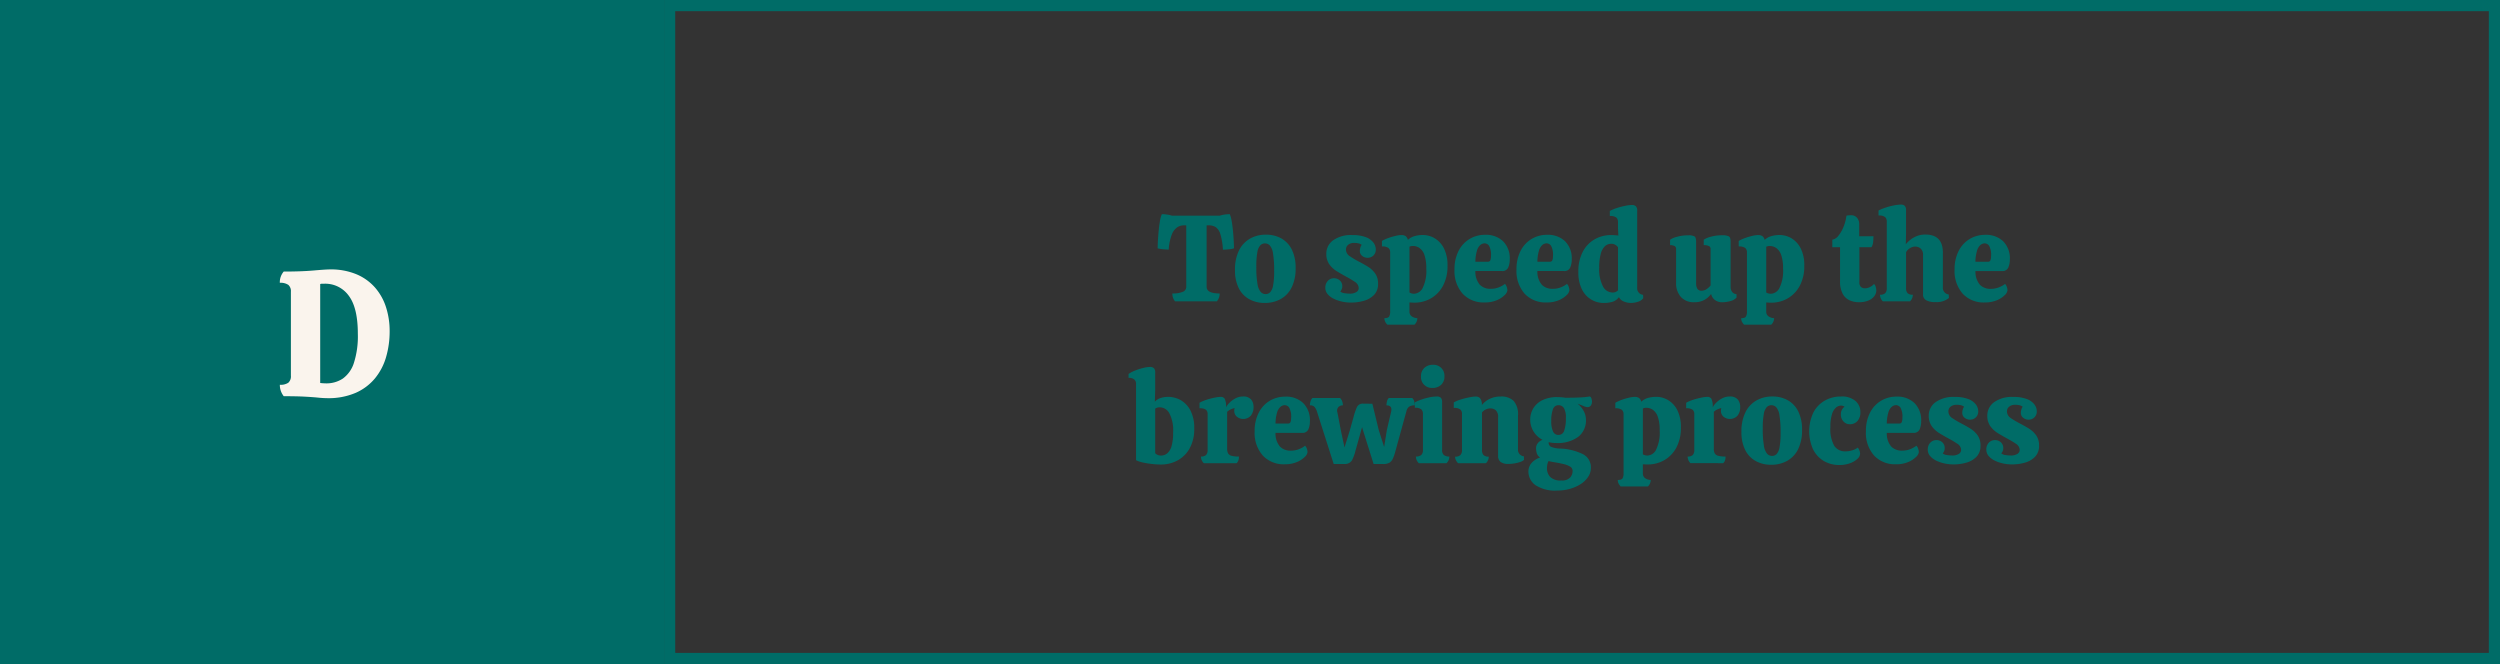
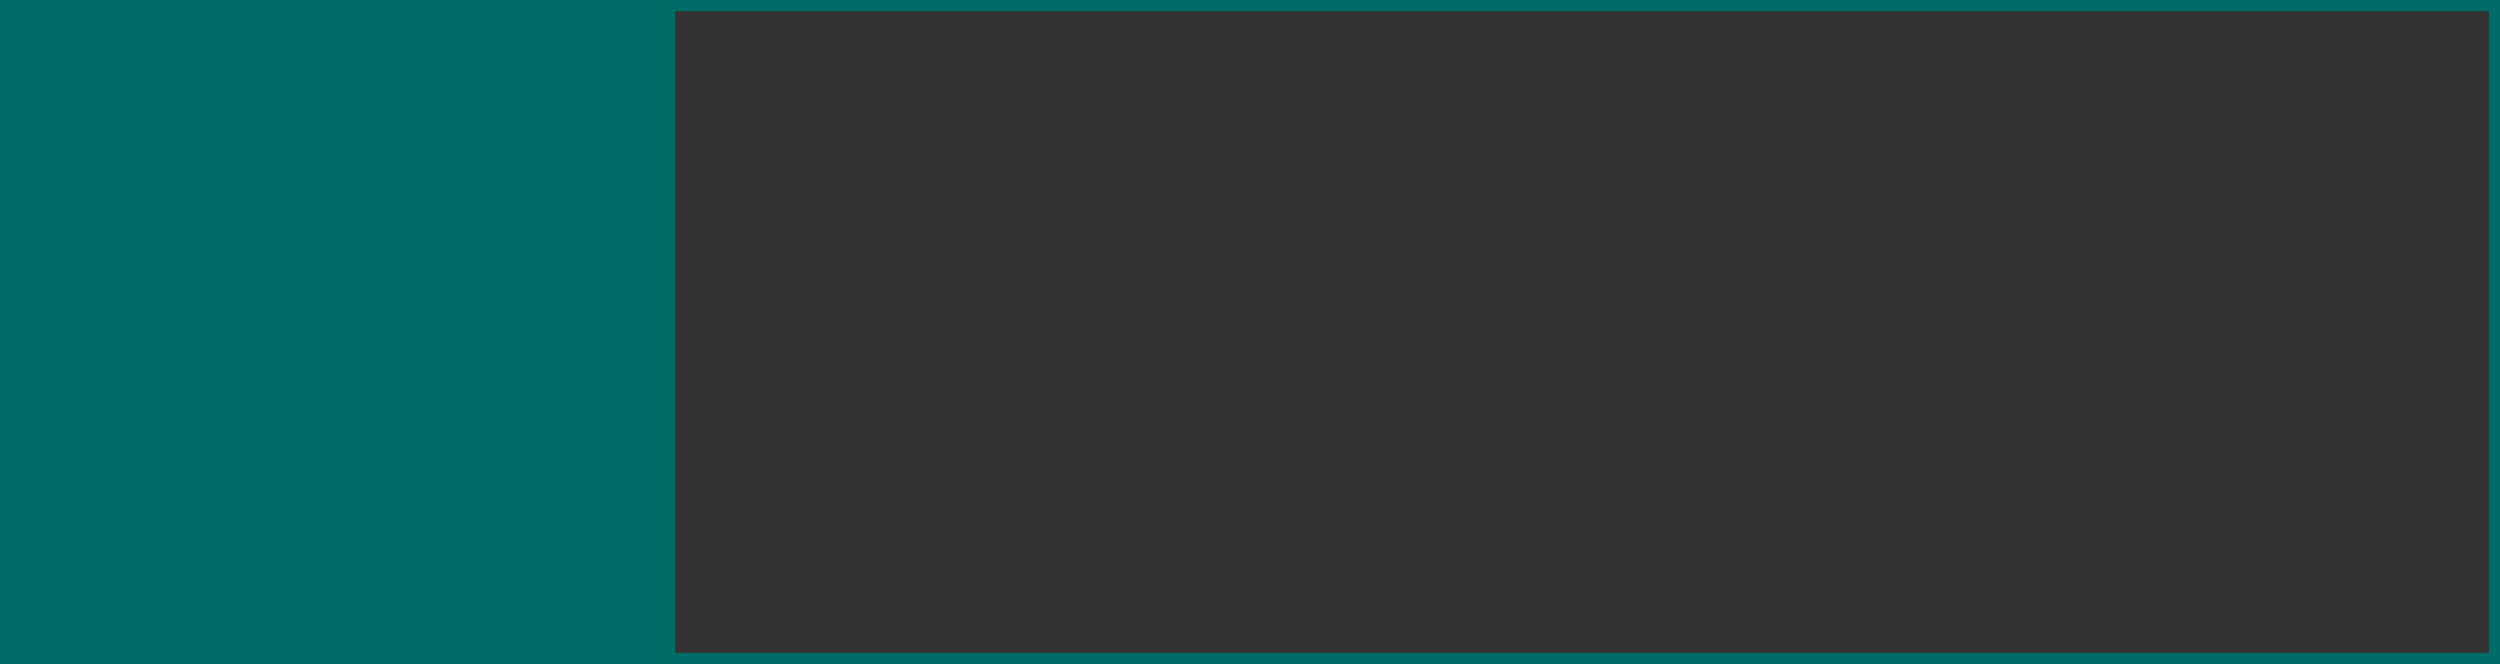
<svg xmlns="http://www.w3.org/2000/svg" width="448" height="119" viewBox="0 0 448 119">
  <rect x="0" y="0" width="448" height="119" fill="#333333" stroke="none" />
  <g id="Group_681" data-name="Group 681" transform="translate(-1168 -684)">
    <g id="Group_454" data-name="Group 454">
      <g id="Group_243" data-name="Group 243">
        <g id="Rectangle_200" data-name="Rectangle 200" transform="translate(1287 684)" fill="none" stroke="#006c67" stroke-width="2">
          <rect width="329" height="119" stroke="none" />
          <rect x="1" y="1" width="327" height="117" fill="none" />
        </g>
        <rect id="Rectangle_201" data-name="Rectangle 201" width="119" height="119" transform="translate(1168 684)" fill="#006c67" />
-         <path id="Path_3869" data-name="Path 3869" d="M-1.344.352a16.337,16.337,0,0,1-1.664-.1Q-3.936.16-5.376.08T-9.152,0a3.224,3.224,0,0,1-.7-2.048,2.466,2.466,0,0,0,1.52-.368A1.525,1.525,0,0,0-7.872-3.68V-18.72a1.482,1.482,0,0,0-.464-1.232,2.466,2.466,0,0,0-1.52-.368,2.94,2.94,0,0,1,.7-2.016q3.168,0,5.36-.192t2.9-.192a11.941,11.941,0,0,1,4.8.88,9.154,9.154,0,0,1,3.328,2.4,9.974,9.974,0,0,1,1.952,3.52,13.937,13.937,0,0,1,.64,4.272,16.368,16.368,0,0,1-.64,4.64,10.657,10.657,0,0,1-2,3.824A9.38,9.38,0,0,1,3.712-.592,12.328,12.328,0,0,1-1.344.352ZM-1.6-2.3a5.3,5.3,0,0,0,3.04-.864A5.509,5.509,0,0,0,3.424-5.984a15.646,15.646,0,0,0,.7-5.184Q4.128-15.84,2.5-18a5.182,5.182,0,0,0-4.352-2.16h-.416a.94.94,0,0,0-.352.064V-2.368q.256.032.528.048T-1.6-2.3Z" transform="translate(1228 755)" fill="#faf4ed" />
-         <path id="Path_3868" data-name="Path 3868" d="M43.575,22a2.053,2.053,0,0,1-.484-1.408,4.694,4.694,0,0,0,1.837-.286.946.946,0,0,0,.649-.9V8.382h-.484a2.113,2.113,0,0,0-1.133.352,2.762,2.762,0,0,0-.968,1.287,9.058,9.058,0,0,0-.561,2.717q-.264-.022-.66-.044t-.759-.077a3.553,3.553,0,0,1-.561-.121q0-.462.044-1.3t.132-1.782q.088-.946.231-1.771A5.514,5.514,0,0,1,41.2,6.38a7.055,7.055,0,0,1,.9.066,4.842,4.842,0,0,1,.9.2h8.58a5.43,5.43,0,0,1,.9-.2,6.7,6.7,0,0,1,.9-.066,5.514,5.514,0,0,1,.341,1.265q.143.825.231,1.771t.132,1.782q.044.836.044,1.3a3.9,3.9,0,0,1-.913.176,10.441,10.441,0,0,1-1.067.066,12.029,12.029,0,0,0-.44-2.717A2.443,2.443,0,0,0,50.9,8.734a2.223,2.223,0,0,0-1.3-.352h-.374V19.4q0,1.188,2.332,1.188A2,2,0,0,1,51.055,22Zm16.06.286a5.62,5.62,0,0,1-2.772-.671,4.6,4.6,0,0,1-1.881-1.98,7.065,7.065,0,0,1-.671-3.245,7.725,7.725,0,0,1,.7-3.476,4.947,4.947,0,0,1,1.958-2.134,5.647,5.647,0,0,1,2.882-.726,5.531,5.531,0,0,1,2.783.682,4.657,4.657,0,0,1,1.87,2.013,7.259,7.259,0,0,1,.671,3.289,7.6,7.6,0,0,1-.7,3.443,4.821,4.821,0,0,1-1.958,2.1A5.786,5.786,0,0,1,59.635,22.286Zm.176-1.584a1.117,1.117,0,0,0,.8-.33,2.408,2.408,0,0,0,.528-1.221,13.455,13.455,0,0,0,.187-2.585,18.492,18.492,0,0,0-.2-3.135,2.823,2.823,0,0,0-.572-1.441,1.2,1.2,0,0,0-.88-.374,1.154,1.154,0,0,0-.814.33,2.358,2.358,0,0,0-.539,1.232,13.792,13.792,0,0,0-.187,2.618,17.175,17.175,0,0,0,.209,3.1,2.863,2.863,0,0,0,.583,1.43A1.2,1.2,0,0,0,59.811,20.7ZM75.079,22.22a7.432,7.432,0,0,1-1.6-.176,6.462,6.462,0,0,1-1.474-.506,3.314,3.314,0,0,1-1.089-.825A1.706,1.706,0,0,1,70.5,19.58a1.752,1.752,0,0,1,.44-1.243,1.465,1.465,0,0,1,1.122-.473,1.485,1.485,0,0,1,1.045.4,1.342,1.342,0,0,1,.429,1.034,1.27,1.27,0,0,1-.088.495,2.3,2.3,0,0,1-.264.451,1.32,1.32,0,0,0,.7.286,5.772,5.772,0,0,0,.99.088,2.091,2.091,0,0,0,1.188-.286.836.836,0,0,0,.418-.7,1.357,1.357,0,0,0-.7-1.133q-.7-.473-1.606-.957-.814-.44-1.617-.935a4.629,4.629,0,0,1-1.342-1.243,3.155,3.155,0,0,1-.539-1.892,2.92,2.92,0,0,1,1.21-2.4,5.461,5.461,0,0,1,3.432-.946,6.522,6.522,0,0,1,2.464.385,3.032,3.032,0,0,1,1.342.968,2.065,2.065,0,0,1,.418,1.221,1.43,1.43,0,0,1-.429,1.089,1.462,1.462,0,0,1-1.045.407,1.487,1.487,0,0,1-.968-.341,1.1,1.1,0,0,1-.418-.891,2.091,2.091,0,0,1,.088-.572,1.478,1.478,0,0,1,.242-.506,1.387,1.387,0,0,0-.561-.275,3.27,3.27,0,0,0-.759-.077,1.624,1.624,0,0,0-1.111.341,1.063,1.063,0,0,0-.385.825,1.442,1.442,0,0,0,.715,1.232,16.672,16.672,0,0,0,1.6.946q.814.418,1.6.9a4.59,4.59,0,0,1,1.309,1.21,3.1,3.1,0,0,1,.528,1.87,2.732,2.732,0,0,1-.7,1.969,4.043,4.043,0,0,1-1.815,1.067A8.187,8.187,0,0,1,75.079,22.22Zm6.534,3.96a2.029,2.029,0,0,1-.385-.528,1.407,1.407,0,0,1-.143-.638q.66,0,.847-.286a1.742,1.742,0,0,0,.187-.924V13.266a1.024,1.024,0,0,0-.319-.836,1.867,1.867,0,0,0-1.155-.264v-.99a6.838,6.838,0,0,1,1.155-.528,10.872,10.872,0,0,1,1.309-.385,4.91,4.91,0,0,1,1.012-.143,1.424,1.424,0,0,1,.737.176,1.073,1.073,0,0,1,.429.7,2.832,2.832,0,0,1,1.2-.682,5.3,5.3,0,0,1,1.463-.2,4.171,4.171,0,0,1,2.178.605,4.406,4.406,0,0,1,1.639,1.815,6.67,6.67,0,0,1,.627,3.08,7.42,7.42,0,0,1-.8,3.575,5.643,5.643,0,0,1-2.156,2.266,5.9,5.9,0,0,1-3,.781q-.176,0-.4-.011t-.462-.033V23.8a1,1,0,0,0,.462.924,1.777,1.777,0,0,0,.946.286,1.6,1.6,0,0,1-.506,1.166Zm4.8-5.544a1.821,1.821,0,0,0,1.54-1.056,6.929,6.929,0,0,0,.638-3.432,7.354,7.354,0,0,0-.319-2.409,2.544,2.544,0,0,0-.869-1.276,2.064,2.064,0,0,0-1.21-.385,1.361,1.361,0,0,0-.616.132v8.206A1.618,1.618,0,0,0,86.409,20.636ZM99.037,22.2a5.123,5.123,0,0,1-3.927-1.562,6.124,6.124,0,0,1-1.463-4.356,7.091,7.091,0,0,1,.726-3.311,5.271,5.271,0,0,1,1.969-2.145,5.375,5.375,0,0,1,2.827-.748,4.389,4.389,0,0,1,3.179,1.155,4.3,4.3,0,0,1,1.2,3.245,3.616,3.616,0,0,1-.275,1.463,1.108,1.108,0,0,1-1.133.627H97.387a3.578,3.578,0,0,0,.8,2.464,2.625,2.625,0,0,0,1.925.726,4.042,4.042,0,0,0,1.386-.231,4.467,4.467,0,0,0,1.188-.649,1.224,1.224,0,0,1,.319.539,1.991,1.991,0,0,1,.121.6,1.428,1.428,0,0,1-.5.869,4.291,4.291,0,0,1-1.408.913A5.481,5.481,0,0,1,99.037,22.2Zm-1.65-7.3h2.222a.441.441,0,0,0,.473-.286,2.171,2.171,0,0,0,.1-.7,3.4,3.4,0,0,0-.341-1.859.991.991,0,0,0-.8-.451,1.229,1.229,0,0,0-.748.286,2.059,2.059,0,0,0-.616,1A7.334,7.334,0,0,0,97.387,14.894Zm12.76,7.3a5.123,5.123,0,0,1-3.927-1.562,6.124,6.124,0,0,1-1.463-4.356,7.091,7.091,0,0,1,.726-3.311,5.271,5.271,0,0,1,1.969-2.145,5.375,5.375,0,0,1,2.827-.748,4.389,4.389,0,0,1,3.179,1.155,4.3,4.3,0,0,1,1.2,3.245,3.616,3.616,0,0,1-.275,1.463,1.108,1.108,0,0,1-1.133.627H108.5a3.578,3.578,0,0,0,.8,2.464,2.625,2.625,0,0,0,1.925.726,4.042,4.042,0,0,0,1.386-.231,4.467,4.467,0,0,0,1.188-.649,1.224,1.224,0,0,1,.319.539,1.991,1.991,0,0,1,.121.6,1.428,1.428,0,0,1-.5.869,4.291,4.291,0,0,1-1.408.913A5.481,5.481,0,0,1,110.147,22.2Zm-1.65-7.3h2.222a.441.441,0,0,0,.473-.286,2.171,2.171,0,0,0,.1-.7,3.4,3.4,0,0,0-.341-1.859.991.991,0,0,0-.8-.451,1.229,1.229,0,0,0-.748.286,2.059,2.059,0,0,0-.616,1A7.334,7.334,0,0,0,108.5,14.894Zm11.9,7.392a4.313,4.313,0,0,1-3.916-2.442,6.71,6.71,0,0,1-.638-3.1,7.49,7.49,0,0,1,.825-3.7,5.467,5.467,0,0,1,2.156-2.2,5.859,5.859,0,0,1,2.849-.726q.286,0,.638.022t.7.066l-.066-1.32v-1.1A1.07,1.07,0,0,0,122.665,7a1.742,1.742,0,0,0-1.188-.286v-.9a7.194,7.194,0,0,1,1.3-.55,12.869,12.869,0,0,1,1.474-.385,6.349,6.349,0,0,1,1.166-.143,1.009,1.009,0,0,1,.737.231,1.081,1.081,0,0,1,.231.781V19.558a1.17,1.17,0,0,0,1.056,1.276l.022.616a1.843,1.843,0,0,1-.946.627,4.145,4.145,0,0,1-1.3.209,3.285,3.285,0,0,1-1.21-.253,1.626,1.626,0,0,1-.9-.781,2.228,2.228,0,0,1-1.133.825A5.307,5.307,0,0,1,120.4,22.286Zm1.518-1.87a1.311,1.311,0,0,0,1.034-.4v-7.7a1.447,1.447,0,0,0-1.232-.638,1.634,1.634,0,0,0-1.078.407,2.773,2.773,0,0,0-.77,1.342,9.006,9.006,0,0,0-.286,2.541,6.554,6.554,0,0,0,.671,3.355A1.942,1.942,0,0,0,121.917,20.416Zm14.7,1.738a3.073,3.073,0,0,1-2.4-.946,3.655,3.655,0,0,1-.858-2.552v-6.05a.55.55,0,0,0-.286-.528,1.687,1.687,0,0,0-.792-.154v-.968a3.742,3.742,0,0,1,1.2-.517,7.125,7.125,0,0,1,2.057-.275,2.157,2.157,0,0,1,1.133.2q.275.2.275.968v7.392a1.92,1.92,0,0,0,.22,1.012.835.835,0,0,0,.77.352,1.584,1.584,0,0,0,.891-.286,2.947,2.947,0,0,0,.715-.66V12.606a.538.538,0,0,0-.33-.528,2.17,2.17,0,0,0-.9-.154v-.968a4.1,4.1,0,0,1,1.21-.517,7.356,7.356,0,0,1,2.134-.275,2.361,2.361,0,0,1,1.166.2q.308.2.308.968v8.1a1.386,1.386,0,0,0,.275.88,1.057,1.057,0,0,0,.781.4v.616a2.158,2.158,0,0,1-1.111.627,5.5,5.5,0,0,1-1.463.209,2.119,2.119,0,0,1-1.265-.385,1.841,1.841,0,0,1-.715-1.111A3.5,3.5,0,0,1,136.613,22.154Zm8.932,4.026a2.029,2.029,0,0,1-.385-.528,1.407,1.407,0,0,1-.143-.638q.66,0,.847-.286a1.742,1.742,0,0,0,.187-.924V13.266a1.024,1.024,0,0,0-.319-.836,1.867,1.867,0,0,0-1.155-.264v-.99a6.838,6.838,0,0,1,1.155-.528,10.871,10.871,0,0,1,1.309-.385,4.91,4.91,0,0,1,1.012-.143,1.424,1.424,0,0,1,.737.176,1.073,1.073,0,0,1,.429.7,2.832,2.832,0,0,1,1.2-.682,5.3,5.3,0,0,1,1.463-.2,4.171,4.171,0,0,1,2.178.605A4.406,4.406,0,0,1,155.7,12.54a6.67,6.67,0,0,1,.627,3.08,7.419,7.419,0,0,1-.8,3.575,5.643,5.643,0,0,1-2.156,2.266,5.9,5.9,0,0,1-3,.781q-.176,0-.4-.011t-.462-.033V23.8a1,1,0,0,0,.462.924,1.777,1.777,0,0,0,.946.286,1.6,1.6,0,0,1-.506,1.166Zm4.8-5.544a1.821,1.821,0,0,0,1.54-1.056,6.929,6.929,0,0,0,.638-3.432,7.354,7.354,0,0,0-.319-2.409,2.543,2.543,0,0,0-.869-1.276,2.064,2.064,0,0,0-1.21-.385,1.361,1.361,0,0,0-.616.132v8.206A1.618,1.618,0,0,0,150.341,20.636Zm15.8,1.518a4.137,4.137,0,0,1-1.694-.341,2.667,2.667,0,0,1-1.243-1.177,4.663,4.663,0,0,1-.473-2.288V12.3h-1.386V10.956a1.822,1.822,0,0,0,1.122-.748,6.342,6.342,0,0,0,.913-1.628,7.525,7.525,0,0,0,.495-1.936,4.444,4.444,0,0,1,.726-.066,1.365,1.365,0,0,1,1.221.506,1.719,1.719,0,0,1,.341.946v2.31h2.552a9.872,9.872,0,0,1-.055,1.045,2.166,2.166,0,0,1-.3.913H166.2v6.2a1.175,1.175,0,0,0,.286.935,1.118,1.118,0,0,0,.726.231,1.943,1.943,0,0,0,.891-.231,2.317,2.317,0,0,0,.715-.539,1.017,1.017,0,0,1,.33.583,2.865,2.865,0,0,1,.088.583,1.709,1.709,0,0,1-.33.968,2.422,2.422,0,0,1-1.023.8A4.189,4.189,0,0,1,166.137,22.154Zm13.684-.022a3.348,3.348,0,0,1-1.65-.33,1.128,1.128,0,0,1-.572-1.056V13.662a1.449,1.449,0,0,0-.4-1.089,1.421,1.421,0,0,0-1.034-.385,1.785,1.785,0,0,0-.891.275,1.818,1.818,0,0,0-.715.737v6.424a1.259,1.259,0,0,0,.275.913,1.3,1.3,0,0,0,.935.275A1.626,1.626,0,0,1,175.267,22h-4.862a1.626,1.626,0,0,1-.506-1.188,1.3,1.3,0,0,0,.935-.275,1.259,1.259,0,0,0,.275-.913V7.7a1.07,1.07,0,0,0-.286-.792,1.742,1.742,0,0,0-1.188-.286v-.9a8.65,8.65,0,0,1,1.287-.528,12.126,12.126,0,0,1,1.474-.385,6.646,6.646,0,0,1,1.221-.143.969.969,0,0,1,.726.231,1.117,1.117,0,0,1,.22.781V10.01l-.044,1.76a4.894,4.894,0,0,1,1.474-1.232,4.109,4.109,0,0,1,2.046-.506q3.124,0,3.124,3.256v6.16a1.194,1.194,0,0,0,1.056,1.32l.022.638A3.485,3.485,0,0,1,179.821,22.132Zm8.822.066a5.123,5.123,0,0,1-3.927-1.562,6.124,6.124,0,0,1-1.463-4.356,7.091,7.091,0,0,1,.726-3.311,5.271,5.271,0,0,1,1.969-2.145,5.375,5.375,0,0,1,2.827-.748,4.389,4.389,0,0,1,3.179,1.155,4.3,4.3,0,0,1,1.2,3.245,3.616,3.616,0,0,1-.275,1.463,1.108,1.108,0,0,1-1.133.627h-4.752a3.578,3.578,0,0,0,.8,2.464,2.625,2.625,0,0,0,1.925.726,4.042,4.042,0,0,0,1.386-.231,4.467,4.467,0,0,0,1.188-.649,1.223,1.223,0,0,1,.319.539,1.99,1.99,0,0,1,.121.6,1.428,1.428,0,0,1-.495.869,4.291,4.291,0,0,1-1.408.913A5.481,5.481,0,0,1,188.643,22.2Zm-1.65-7.3h2.222a.441.441,0,0,0,.473-.286,2.171,2.171,0,0,0,.1-.7,3.4,3.4,0,0,0-.341-1.859.991.991,0,0,0-.8-.451,1.229,1.229,0,0,0-.748.286,2.059,2.059,0,0,0-.616,1A7.334,7.334,0,0,0,186.993,14.894ZM41,51.242a14.279,14.279,0,0,1-1.474-.088A16.391,16.391,0,0,1,37.9,50.9a5.468,5.468,0,0,1-1.32-.429V36.788A1.027,1.027,0,0,0,36.271,36a1.5,1.5,0,0,0-1.034-.286v-.7a5.828,5.828,0,0,1,1.21-.627,11.36,11.36,0,0,1,1.419-.451,5.13,5.13,0,0,1,1.177-.176,1,1,0,0,1,.748.231,1.117,1.117,0,0,1,.22.781v3.124l-.066,2.09A2.484,2.484,0,0,1,41,39.318a4.588,4.588,0,0,1,3.63.418A4.551,4.551,0,0,1,46.347,41.6a6.749,6.749,0,0,1,.66,3.179,7.132,7.132,0,0,1-.814,3.553,5.459,5.459,0,0,1-2.178,2.178A6.237,6.237,0,0,1,41,51.242Zm.066-1.606a1.734,1.734,0,0,0,1.089-.385,2.562,2.562,0,0,0,.781-1.287,8.357,8.357,0,0,0,.286-2.442,6.661,6.661,0,0,0-.682-3.476,1.987,1.987,0,0,0-1.694-1.056,1.439,1.439,0,0,0-.836.242v7.986A1.431,1.431,0,0,0,41.067,49.636ZM48.723,51a1.831,1.831,0,0,1-.374-.528,1.559,1.559,0,0,1-.132-.66,1.259,1.259,0,0,0,.913-.275,1.3,1.3,0,0,0,.275-.935V42.244a1.009,1.009,0,0,0-.308-.825,1.876,1.876,0,0,0-1.144-.253v-.99a6.254,6.254,0,0,1,1.254-.539,13.735,13.735,0,0,1,1.43-.374,5.911,5.911,0,0,1,1.1-.143.817.817,0,0,1,.737.352,3.2,3.2,0,0,1,.231,1.518,3.576,3.576,0,0,1,.715-.913,4.137,4.137,0,0,1,1.067-.737,2.808,2.808,0,0,1,1.232-.286,1.821,1.821,0,0,1,1.474.528,2.059,2.059,0,0,1,.44,1.364,2.36,2.36,0,0,1-.484,1.54,1.834,1.834,0,0,1-2.53.165,1.333,1.333,0,0,1-.44-.979,1.809,1.809,0,0,1,.066-.55,4.39,4.39,0,0,0-.682.231,2.355,2.355,0,0,0-.66.451v6.6a1.83,1.83,0,0,0,.154.814.951.951,0,0,0,.605.451,4.782,4.782,0,0,0,1.353.143,2.248,2.248,0,0,1-.088.66A1.277,1.277,0,0,1,54.6,51Zm14.5.2a5.123,5.123,0,0,1-3.927-1.562,6.124,6.124,0,0,1-1.463-4.356,7.091,7.091,0,0,1,.726-3.311,5.271,5.271,0,0,1,1.969-2.145,5.375,5.375,0,0,1,2.827-.748,4.389,4.389,0,0,1,3.179,1.155,4.3,4.3,0,0,1,1.2,3.245,3.616,3.616,0,0,1-.275,1.463,1.108,1.108,0,0,1-1.133.627H61.571a3.578,3.578,0,0,0,.8,2.464,2.625,2.625,0,0,0,1.925.726,4.042,4.042,0,0,0,1.386-.231,4.467,4.467,0,0,0,1.188-.649,1.224,1.224,0,0,1,.319.539,1.991,1.991,0,0,1,.121.6,1.428,1.428,0,0,1-.5.869,4.291,4.291,0,0,1-1.408.913A5.481,5.481,0,0,1,63.221,51.2Zm-1.65-7.3h2.222a.441.441,0,0,0,.473-.286,2.171,2.171,0,0,0,.1-.7,3.4,3.4,0,0,0-.341-1.859.991.991,0,0,0-.8-.451,1.229,1.229,0,0,0-.748.286,2.059,2.059,0,0,0-.616,1A7.335,7.335,0,0,0,61.571,43.894ZM72,51.154l-2.992-9.372a2.431,2.431,0,0,0-.451-.869,1.076,1.076,0,0,0-.825-.275,2.457,2.457,0,0,1,.11-.715,1.421,1.421,0,0,1,.352-.6h4.95a1.627,1.627,0,0,1,.374.6,2.083,2.083,0,0,1,.132.715,1.129,1.129,0,0,0-.737.242.908.908,0,0,0-.3.748.94.94,0,0,0,.033.22q.033.132.055.242l.572,2.992.66,3.1.968-3.1.638-2.288a11.057,11.057,0,0,1,.583-1.749,1.125,1.125,0,0,1,1.111-.715l1.694.022,1.144,4.708.968,3.036.484-3.036.726-3.1a2.33,2.33,0,0,0,.088-.594q0-.726-.88-.726a3.027,3.027,0,0,1,.088-.715,1.253,1.253,0,0,1,.33-.6h4.2a1.177,1.177,0,0,1,.352.6,3.027,3.027,0,0,1,.088.715,1.835,1.835,0,0,0-.957.209,1.339,1.339,0,0,0-.517.8l-1.958,7.106a8.444,8.444,0,0,1-.462,1.386,1.721,1.721,0,0,1-.627.77,2.1,2.1,0,0,1-1.111.242H79.149l-2.068-6.6L75.893,48.8a7.6,7.6,0,0,1-.594,1.639,1.4,1.4,0,0,1-1.056.693v.022Zm17.71-13.64a1.933,1.933,0,0,1-2.068-2.068,2,2,0,0,1,.583-1.5,2.09,2.09,0,0,1,1.529-.572,1.95,1.95,0,0,1,2.09,2.068,1.994,1.994,0,0,1-.583,1.507A2.143,2.143,0,0,1,89.709,37.514ZM87.245,51a1.831,1.831,0,0,1-.374-.528,1.559,1.559,0,0,1-.132-.66,1.388,1.388,0,0,0,.946-.275,1.2,1.2,0,0,0,.308-.935v-6.38a1.194,1.194,0,0,0-.275-.858,1.7,1.7,0,0,0-1.177-.286V40.11a6.45,6.45,0,0,1,1.012-.451,11.11,11.11,0,0,1,1.485-.429,6.8,6.8,0,0,1,1.441-.176.969.969,0,0,1,.726.231,1.117,1.117,0,0,1,.22.781v8.558a1.122,1.122,0,0,0,.33.924,1.523,1.523,0,0,0,.968.264,1.559,1.559,0,0,1-.132.66,1.831,1.831,0,0,1-.374.528Zm7.04,0a2.029,2.029,0,0,1-.385-.528,1.407,1.407,0,0,1-.143-.638,1.3,1.3,0,0,0,.946-.286,1.268,1.268,0,0,0,.286-.924V42.2a1.024,1.024,0,0,0-.319-.836,1.867,1.867,0,0,0-1.155-.264v-.99a6.638,6.638,0,0,1,1.287-.528A14.406,14.406,0,0,1,96.32,39.2a6.428,6.428,0,0,1,1.133-.143,1.049,1.049,0,0,1,.759.286,1.907,1.907,0,0,1,.341,1.232,4.089,4.089,0,0,1,1.4-1.1,4.4,4.4,0,0,1,1.969-.418,3.149,3.149,0,0,1,2.321.781,3.671,3.671,0,0,1,.781,2.651v6.006a1.17,1.17,0,0,0,1.056,1.276l.022.638a1.833,1.833,0,0,1-.7.385,6.225,6.225,0,0,1-1.045.253,6.769,6.769,0,0,1-1.045.088,2.263,2.263,0,0,1-1.4-.352,1.335,1.335,0,0,1-.451-1.122V42.794a1.625,1.625,0,0,0-.4-1.254,1.405,1.405,0,0,0-.968-.352,1.916,1.916,0,0,0-1.518.726v6.71a1.3,1.3,0,0,0,.275.924,1.262,1.262,0,0,0,.935.286A1.6,1.6,0,0,1,99.279,51Zm17.622-3.608a6.082,6.082,0,0,1-1.386-.154V47.3a.791.791,0,0,0,.429.77,4.419,4.419,0,0,0,1.507.308,10.128,10.128,0,0,1,4.213,1.012,2.643,2.643,0,0,1,1.419,2.442,2.9,2.9,0,0,1-.484,1.606,4.418,4.418,0,0,1-1.331,1.3,7.083,7.083,0,0,1-1.925.858,8.128,8.128,0,0,1-2.244.308,6.435,6.435,0,0,1-3.971-.979,3,3,0,0,1-1.243-2.453A2.272,2.272,0,0,1,107.43,51a3.373,3.373,0,0,1,1.551-1.012,1.488,1.488,0,0,1-.6-.792,3.644,3.644,0,0,1-.121-.968,1.394,1.394,0,0,1,.286-.77,1.768,1.768,0,0,1,.88-.638A4.086,4.086,0,0,1,107.8,45.3a3.98,3.98,0,0,1-.583-2.09,3.867,3.867,0,0,1,.55-2.035,3.919,3.919,0,0,1,1.628-1.463,5.87,5.87,0,0,1,2.684-.55h.022q.2,0,.605.022a5.833,5.833,0,0,1,.759.088q1.518,0,2.321-.033t1.221-.077q.418-.044.814-.11.242,0,.352.319a1.857,1.857,0,0,1,.11.6,1.207,1.207,0,0,1-.2.7.745.745,0,0,1-.66.286,2.365,2.365,0,0,1-.726-.22q-.528-.22-1.012-.4a4.06,4.06,0,0,1,1.133,1.364,3.259,3.259,0,0,1,.385,1.452,3.72,3.72,0,0,1-1.408,3.146A6.269,6.269,0,0,1,111.907,47.392Zm.374-1.452a1.046,1.046,0,0,0,1.023-.77,6.618,6.618,0,0,0,.3-2.266,3.386,3.386,0,0,0-.341-1.76,1.1,1.1,0,0,0-.979-.528,1.026,1.026,0,0,0-1.012.759,6.074,6.074,0,0,0-.286,2.079,4.38,4.38,0,0,0,.308,1.848A1.031,1.031,0,0,0,112.281,45.94ZM110.213,51.9a2.256,2.256,0,0,0,.572,1.562,2.668,2.668,0,0,0,2.046.638,1.914,1.914,0,0,0,1.54-.528,1.779,1.779,0,0,0,.44-1.166.892.892,0,0,0-.451-.792,3.935,3.935,0,0,0-1.2-.462q-.748-.176-1.672-.33-.55-.088-.99-.2a2.192,2.192,0,0,0-.22.627A3.419,3.419,0,0,0,110.213,51.9Zm13.222,3.278a2.029,2.029,0,0,1-.385-.528,1.407,1.407,0,0,1-.143-.638q.66,0,.847-.286a1.742,1.742,0,0,0,.187-.924V42.266a1.024,1.024,0,0,0-.319-.836,1.867,1.867,0,0,0-1.155-.264v-.99a6.838,6.838,0,0,1,1.155-.528,10.871,10.871,0,0,1,1.309-.385,4.91,4.91,0,0,1,1.012-.143,1.424,1.424,0,0,1,.737.176,1.073,1.073,0,0,1,.429.7,2.832,2.832,0,0,1,1.2-.682,5.3,5.3,0,0,1,1.463-.2,4.171,4.171,0,0,1,2.178.6,4.406,4.406,0,0,1,1.639,1.815,6.67,6.67,0,0,1,.627,3.08,7.419,7.419,0,0,1-.8,3.575,5.643,5.643,0,0,1-2.156,2.266,5.9,5.9,0,0,1-3,.781q-.176,0-.4-.011T127.4,51.2V52.8a1,1,0,0,0,.462.924,1.777,1.777,0,0,0,.946.286,1.6,1.6,0,0,1-.506,1.166Zm4.8-5.544a1.821,1.821,0,0,0,1.54-1.056,6.929,6.929,0,0,0,.638-3.432,7.354,7.354,0,0,0-.319-2.409,2.543,2.543,0,0,0-.869-1.276,2.064,2.064,0,0,0-1.21-.385,1.361,1.361,0,0,0-.616.132v8.206A1.618,1.618,0,0,0,128.231,49.636Zm7.7,1.364a1.831,1.831,0,0,1-.374-.528,1.559,1.559,0,0,1-.132-.66,1.259,1.259,0,0,0,.913-.275,1.3,1.3,0,0,0,.275-.935V42.244a1.009,1.009,0,0,0-.308-.825,1.876,1.876,0,0,0-1.144-.253v-.99a6.254,6.254,0,0,1,1.254-.539,13.734,13.734,0,0,1,1.43-.374,5.911,5.911,0,0,1,1.1-.143.817.817,0,0,1,.737.352,3.2,3.2,0,0,1,.231,1.518,3.576,3.576,0,0,1,.715-.913,4.137,4.137,0,0,1,1.067-.737,2.808,2.808,0,0,1,1.232-.286,1.821,1.821,0,0,1,1.474.528,2.059,2.059,0,0,1,.44,1.364,2.36,2.36,0,0,1-.484,1.54,1.834,1.834,0,0,1-2.53.165,1.333,1.333,0,0,1-.44-.979,1.809,1.809,0,0,1,.066-.55,4.39,4.39,0,0,0-.682.231,2.354,2.354,0,0,0-.66.451v6.6a1.83,1.83,0,0,0,.154.814.951.951,0,0,0,.6.451,4.782,4.782,0,0,0,1.353.143,2.247,2.247,0,0,1-.088.66,1.277,1.277,0,0,1-.33.528Zm14.454.286a5.62,5.62,0,0,1-2.772-.671,4.6,4.6,0,0,1-1.881-1.98,7.065,7.065,0,0,1-.671-3.245,7.725,7.725,0,0,1,.7-3.476,4.947,4.947,0,0,1,1.958-2.134,5.647,5.647,0,0,1,2.882-.726,5.531,5.531,0,0,1,2.783.682,4.657,4.657,0,0,1,1.87,2.013,7.259,7.259,0,0,1,.671,3.289,7.6,7.6,0,0,1-.7,3.443,4.821,4.821,0,0,1-1.958,2.1A5.786,5.786,0,0,1,150.385,51.286Zm.176-1.584a1.117,1.117,0,0,0,.8-.33,2.408,2.408,0,0,0,.528-1.221,13.453,13.453,0,0,0,.187-2.585,18.492,18.492,0,0,0-.2-3.135,2.823,2.823,0,0,0-.572-1.441,1.2,1.2,0,0,0-.88-.374,1.154,1.154,0,0,0-.814.33,2.358,2.358,0,0,0-.539,1.232,13.793,13.793,0,0,0-.187,2.618,17.175,17.175,0,0,0,.209,3.1,2.863,2.863,0,0,0,.583,1.43A1.2,1.2,0,0,0,150.561,49.7Zm12.078,1.628a5.426,5.426,0,0,1-2.827-.726,5.011,5.011,0,0,1-1.914-2.079,7.921,7.921,0,0,1,.055-6.6A5.224,5.224,0,0,1,160,39.791a5.821,5.821,0,0,1,2.926-.737,3.7,3.7,0,0,1,2.574.8,2.563,2.563,0,0,1,.88,1.969,2.313,2.313,0,0,1-.528,1.628,1.772,1.772,0,0,1-1.364.572,1.487,1.487,0,0,1-1.144-.506,1.761,1.761,0,0,1-.462-1.232,1.73,1.73,0,0,1,.187-.858,1.811,1.811,0,0,1,.473-.55,1.346,1.346,0,0,0-.363-.165,1.223,1.223,0,0,0-.275-.033,1.438,1.438,0,0,0-.858.33,2.443,2.443,0,0,0-.737,1.166,7.233,7.233,0,0,0-.3,2.332,6.063,6.063,0,0,0,.7,3.4,2.3,2.3,0,0,0,1.98.979,4.276,4.276,0,0,0,1.2-.176,2.97,2.97,0,0,0,1.023-.506,1.981,1.981,0,0,1,.3.539,1.614,1.614,0,0,1,.121.561,1.333,1.333,0,0,1-.5.935,3.8,3.8,0,0,1-1.331.781A5.378,5.378,0,0,1,162.639,51.33Zm10.12-.132a5.123,5.123,0,0,1-3.927-1.562,6.124,6.124,0,0,1-1.463-4.356,7.091,7.091,0,0,1,.726-3.311,5.271,5.271,0,0,1,1.969-2.145,5.375,5.375,0,0,1,2.827-.748,4.389,4.389,0,0,1,3.179,1.155,4.3,4.3,0,0,1,1.2,3.245,3.616,3.616,0,0,1-.275,1.463,1.108,1.108,0,0,1-1.133.627h-4.752a3.578,3.578,0,0,0,.8,2.464,2.625,2.625,0,0,0,1.925.726,4.042,4.042,0,0,0,1.386-.231,4.467,4.467,0,0,0,1.188-.649,1.223,1.223,0,0,1,.319.539,1.99,1.99,0,0,1,.121.6,1.428,1.428,0,0,1-.495.869,4.291,4.291,0,0,1-1.408.913A5.481,5.481,0,0,1,172.759,51.2Zm-1.65-7.3h2.222a.441.441,0,0,0,.473-.286,2.171,2.171,0,0,0,.1-.7,3.4,3.4,0,0,0-.341-1.859.991.991,0,0,0-.8-.451,1.229,1.229,0,0,0-.748.286,2.059,2.059,0,0,0-.616,1A7.334,7.334,0,0,0,171.109,43.894Zm11.924,7.326a7.432,7.432,0,0,1-1.6-.176,6.462,6.462,0,0,1-1.474-.506,3.314,3.314,0,0,1-1.089-.825,1.706,1.706,0,0,1-.418-1.133,1.752,1.752,0,0,1,.44-1.243,1.465,1.465,0,0,1,1.122-.473,1.485,1.485,0,0,1,1.045.4,1.342,1.342,0,0,1,.429,1.034,1.27,1.27,0,0,1-.088.5,2.3,2.3,0,0,1-.264.451,1.32,1.32,0,0,0,.7.286,5.772,5.772,0,0,0,.99.088,2.091,2.091,0,0,0,1.188-.286.836.836,0,0,0,.418-.7,1.357,1.357,0,0,0-.7-1.133q-.7-.473-1.606-.957-.814-.44-1.617-.935a4.629,4.629,0,0,1-1.342-1.243,3.155,3.155,0,0,1-.539-1.892,2.92,2.92,0,0,1,1.21-2.4,5.461,5.461,0,0,1,3.432-.946,6.522,6.522,0,0,1,2.464.385,3.032,3.032,0,0,1,1.342.968,2.065,2.065,0,0,1,.418,1.221,1.43,1.43,0,0,1-.429,1.089,1.462,1.462,0,0,1-1.045.407,1.487,1.487,0,0,1-.968-.341,1.1,1.1,0,0,1-.418-.891,2.091,2.091,0,0,1,.088-.572,1.478,1.478,0,0,1,.242-.506,1.387,1.387,0,0,0-.561-.275,3.27,3.27,0,0,0-.759-.077,1.624,1.624,0,0,0-1.111.341,1.063,1.063,0,0,0-.385.825,1.442,1.442,0,0,0,.715,1.232,16.673,16.673,0,0,0,1.6.946q.814.418,1.6.9a4.59,4.59,0,0,1,1.309,1.21,3.1,3.1,0,0,1,.528,1.87,2.732,2.732,0,0,1-.7,1.969,4.043,4.043,0,0,1-1.815,1.067A8.187,8.187,0,0,1,183.033,51.22Zm10.494,0a7.432,7.432,0,0,1-1.6-.176,6.462,6.462,0,0,1-1.474-.506,3.314,3.314,0,0,1-1.089-.825,1.706,1.706,0,0,1-.418-1.133,1.752,1.752,0,0,1,.44-1.243,1.465,1.465,0,0,1,1.122-.473,1.485,1.485,0,0,1,1.045.4,1.342,1.342,0,0,1,.429,1.034,1.27,1.27,0,0,1-.088.5,2.3,2.3,0,0,1-.264.451,1.32,1.32,0,0,0,.7.286,5.772,5.772,0,0,0,.99.088,2.091,2.091,0,0,0,1.188-.286.836.836,0,0,0,.418-.7,1.357,1.357,0,0,0-.7-1.133q-.7-.473-1.606-.957-.814-.44-1.617-.935a4.629,4.629,0,0,1-1.342-1.243,3.155,3.155,0,0,1-.539-1.892,2.92,2.92,0,0,1,1.21-2.4,5.461,5.461,0,0,1,3.432-.946,6.522,6.522,0,0,1,2.464.385,3.032,3.032,0,0,1,1.342.968,2.065,2.065,0,0,1,.418,1.221,1.43,1.43,0,0,1-.429,1.089,1.462,1.462,0,0,1-1.045.407,1.487,1.487,0,0,1-.968-.341,1.1,1.1,0,0,1-.418-.891,2.091,2.091,0,0,1,.088-.572,1.478,1.478,0,0,1,.242-.506,1.387,1.387,0,0,0-.561-.275,3.27,3.27,0,0,0-.759-.077,1.624,1.624,0,0,0-1.111.341,1.063,1.063,0,0,0-.385.825,1.442,1.442,0,0,0,.715,1.232,16.673,16.673,0,0,0,1.6.946q.814.418,1.6.9a4.59,4.59,0,0,1,1.309,1.21,3.1,3.1,0,0,1,.528,1.87,2.732,2.732,0,0,1-.7,1.969,4.043,4.043,0,0,1-1.815,1.067A8.187,8.187,0,0,1,193.527,51.22Z" transform="translate(1335 716)" fill="#006c67" />
      </g>
    </g>
  </g>
</svg>